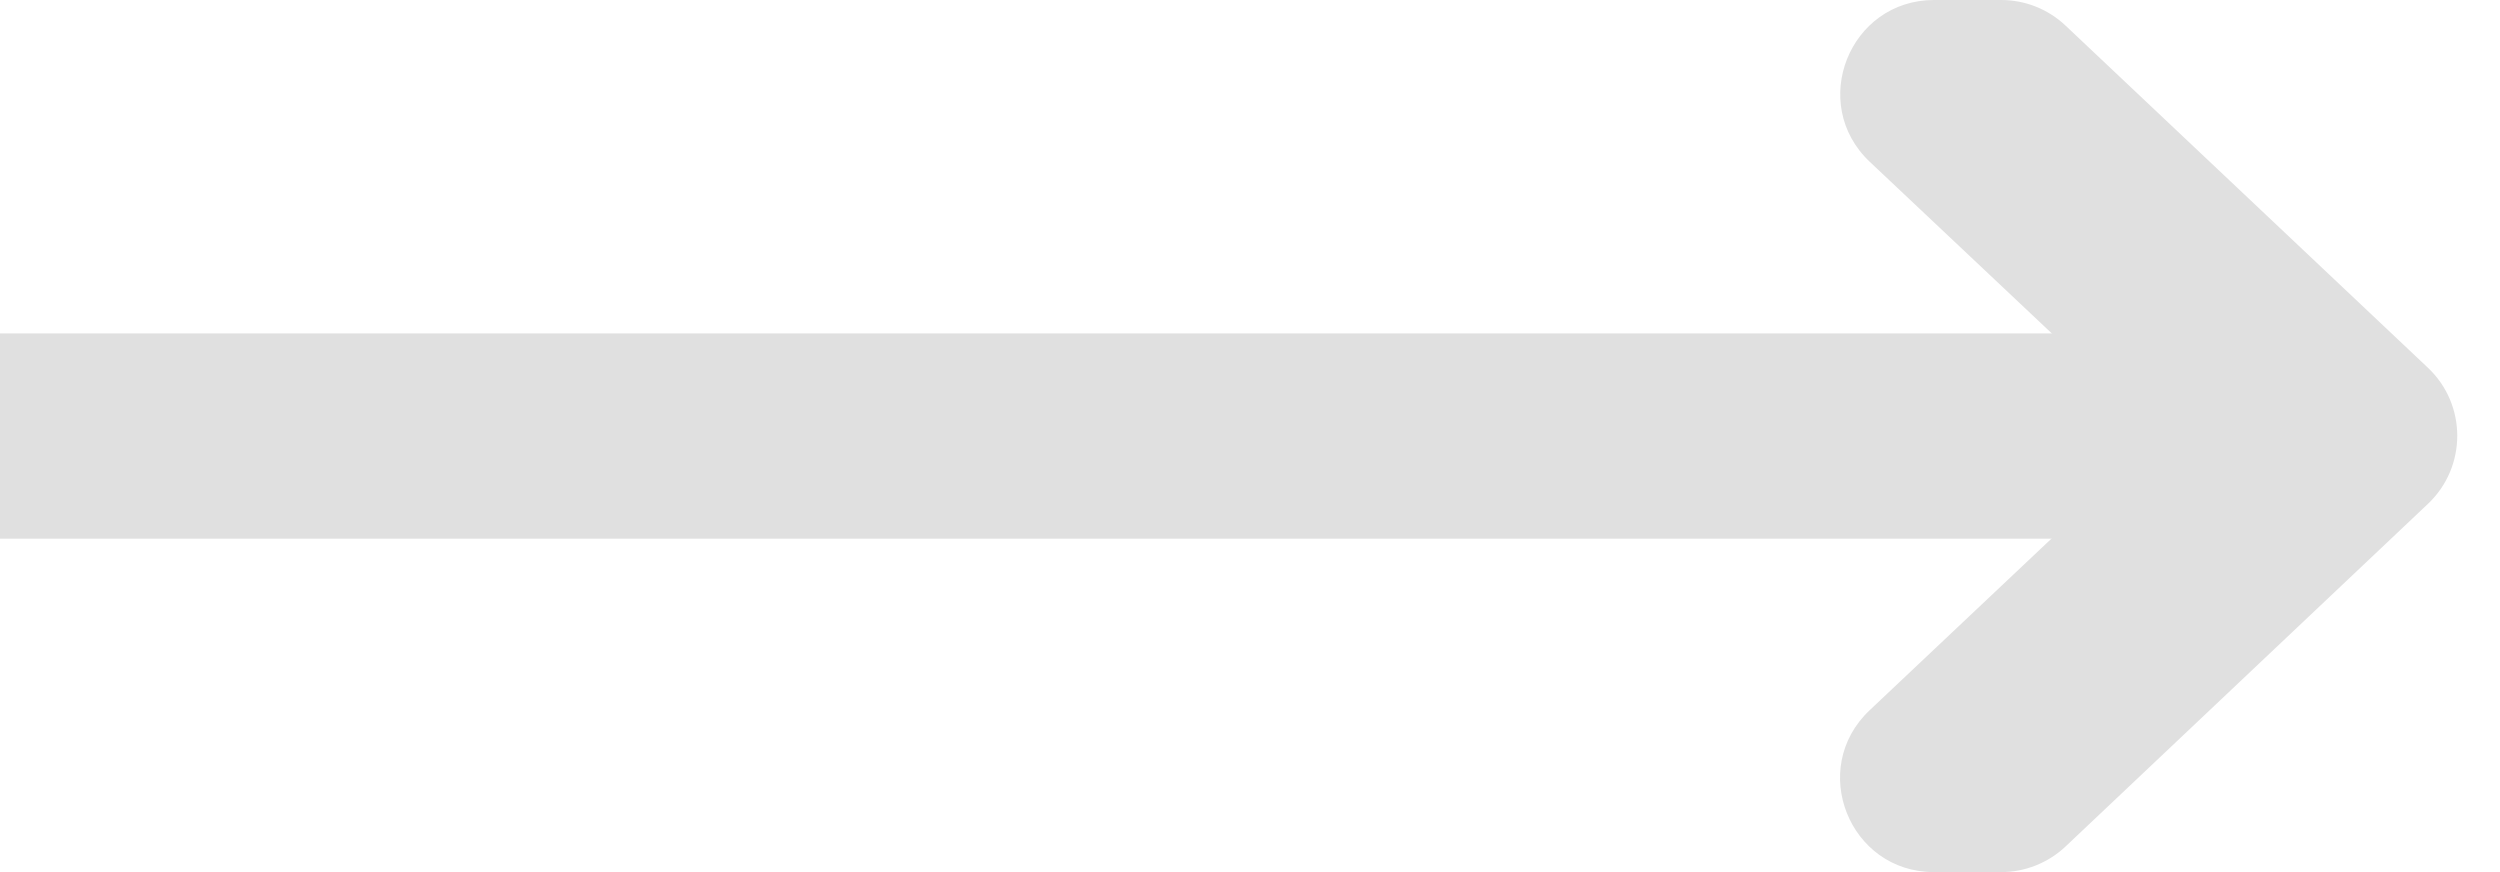
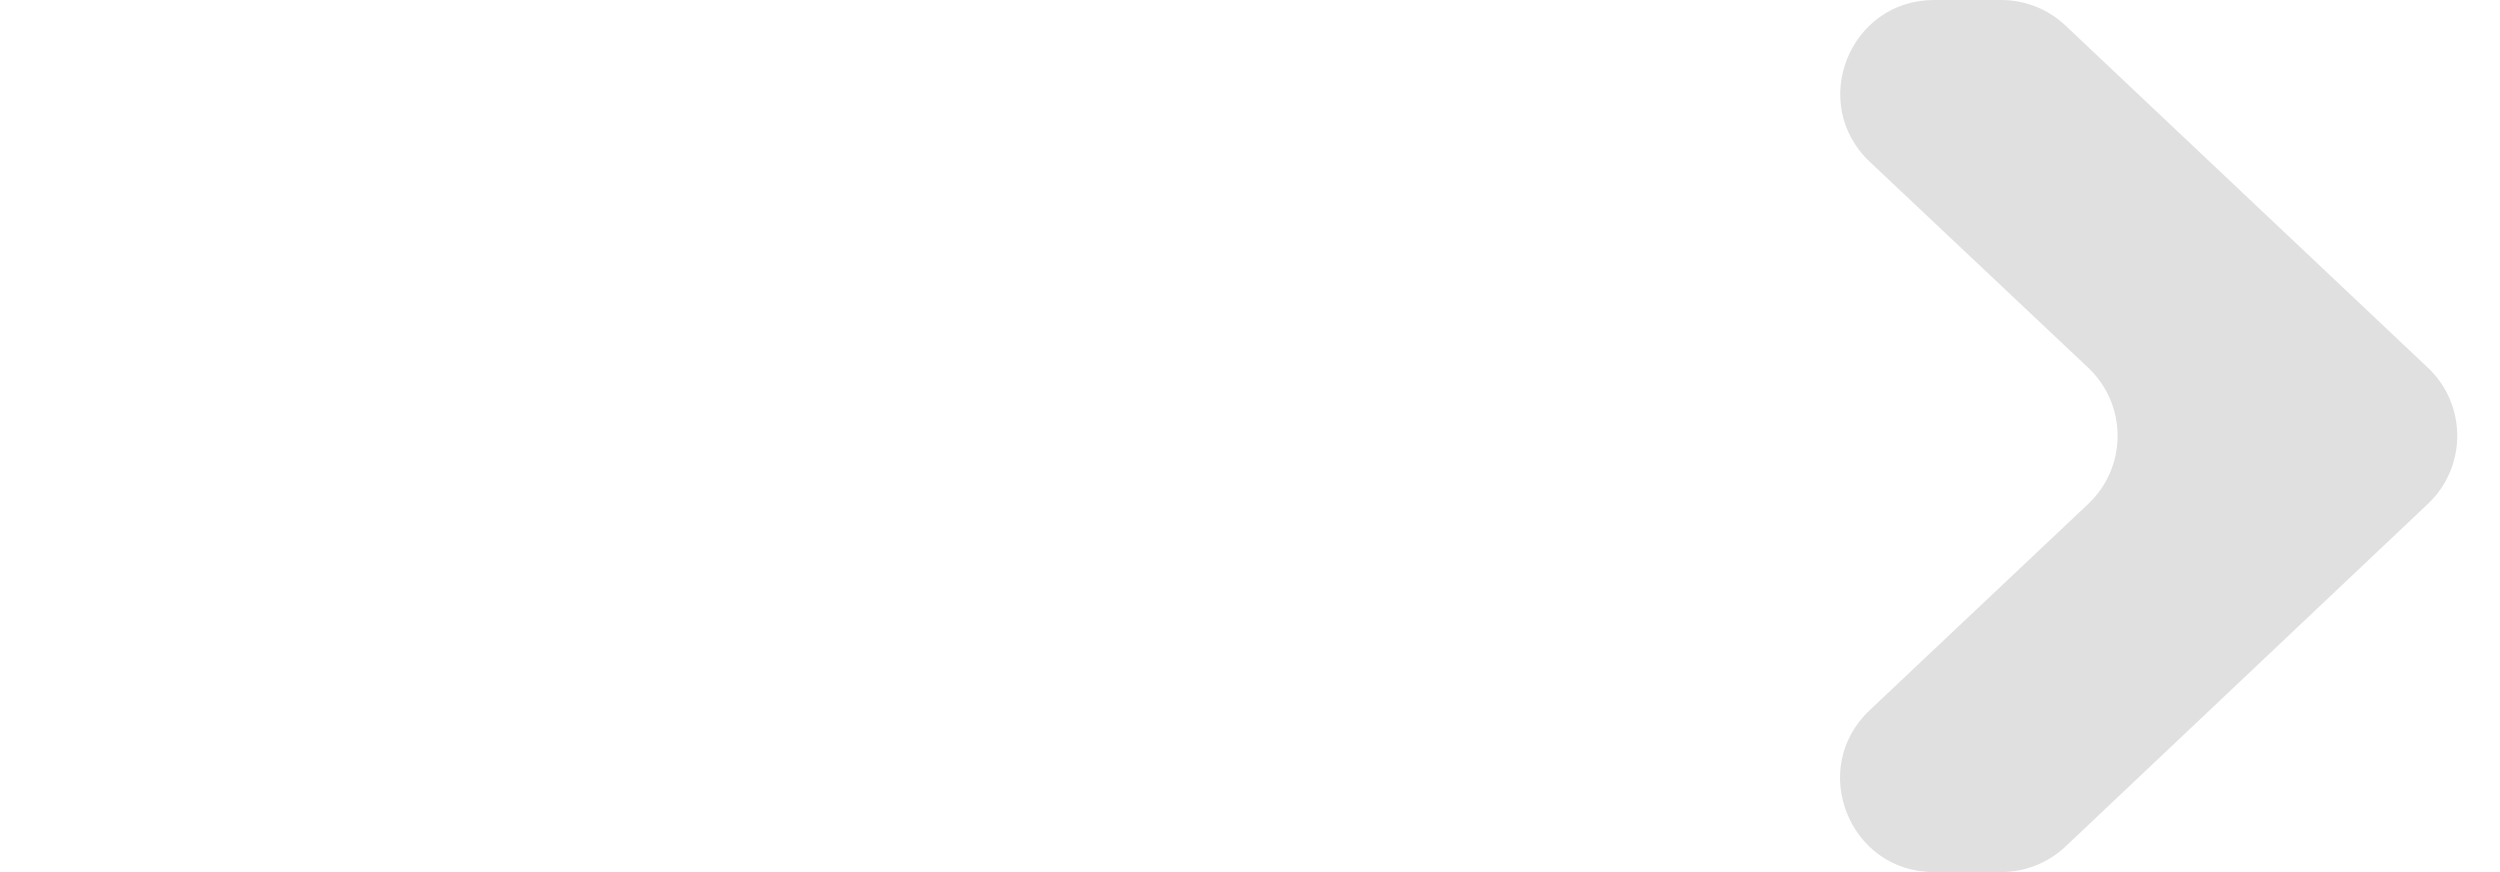
<svg xmlns="http://www.w3.org/2000/svg" width="43" height="15" viewBox="0 0 43 15" fill="none">
  <path d="M35.527 0.44C35.227 0.157 34.832 0 34.42 0H33.267C31.808 0 31.1 1.783 32.161 2.784L35.916 6.324C36.591 6.96 36.591 8.032 35.917 8.668L32.157 12.217C31.097 13.218 31.805 15 33.264 15H34.42C34.831 15 35.228 14.842 35.527 14.56L41.76 8.667C42.433 8.031 42.433 6.96 41.76 6.325L35.527 0.44Z" fill="#E0E0E0" />
-   <path d="M39.425 5.735H0V9.265H39.425V5.735Z" fill="#E0E0E0" />
</svg>